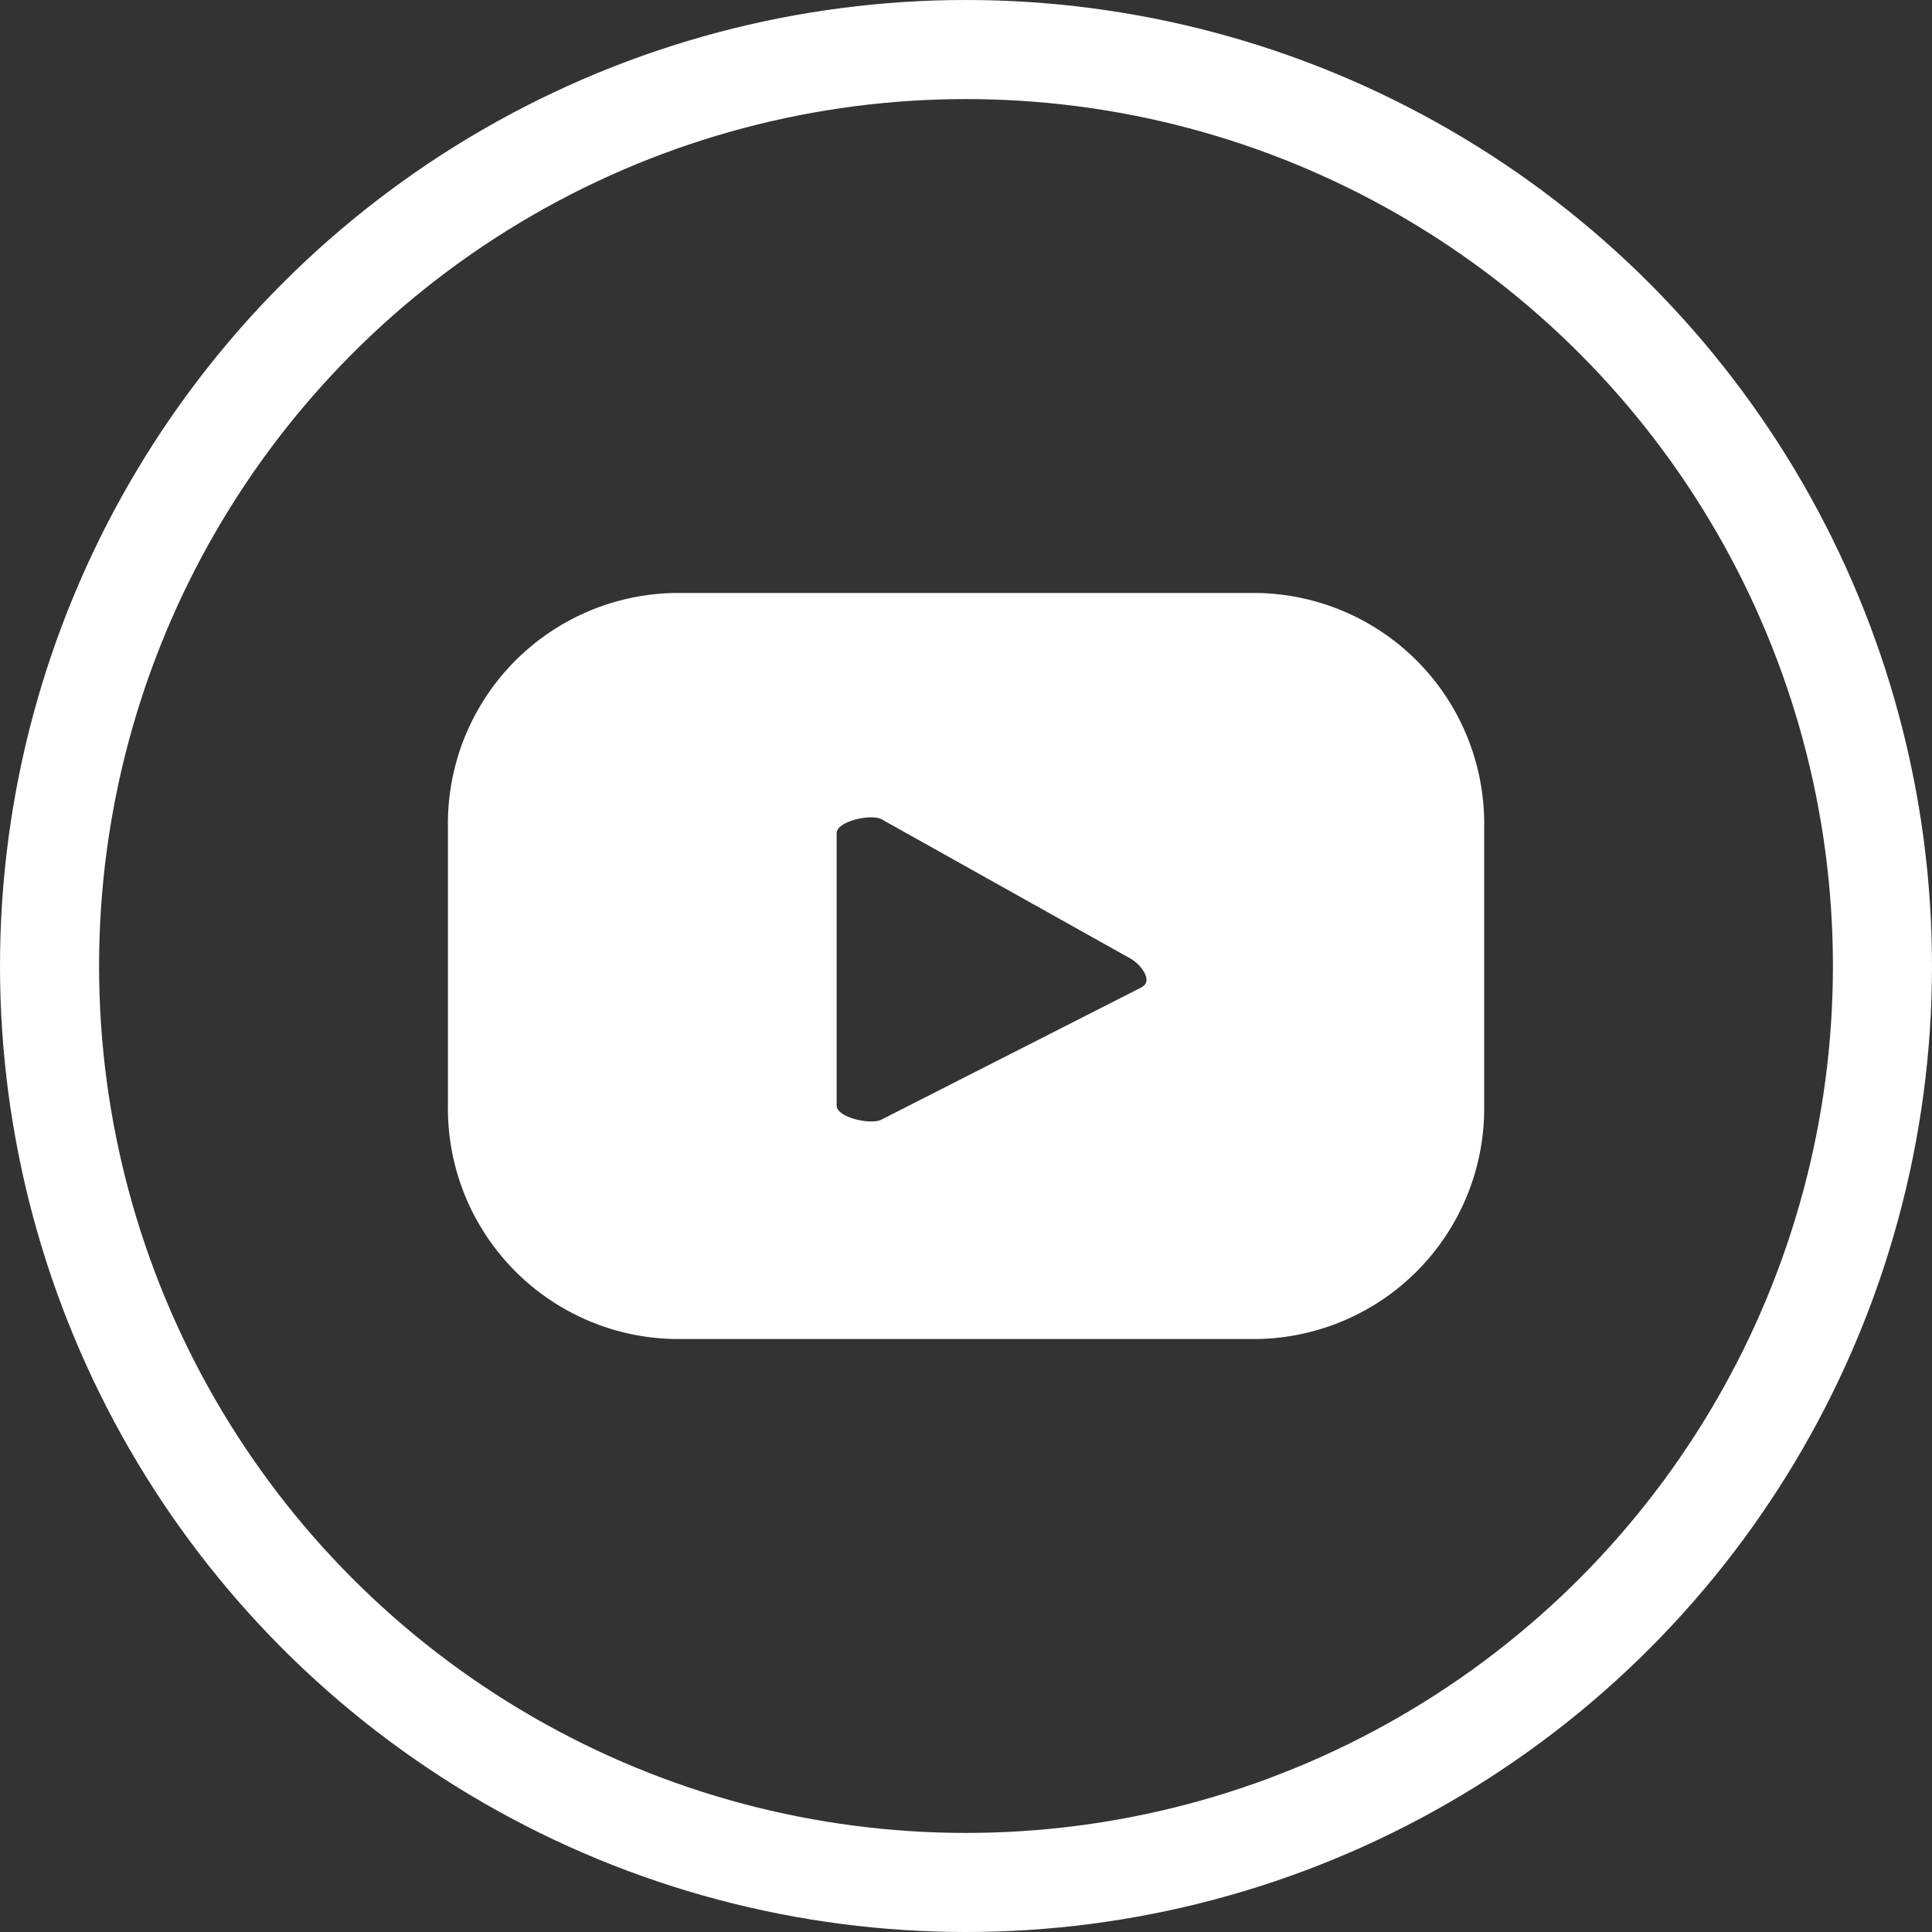
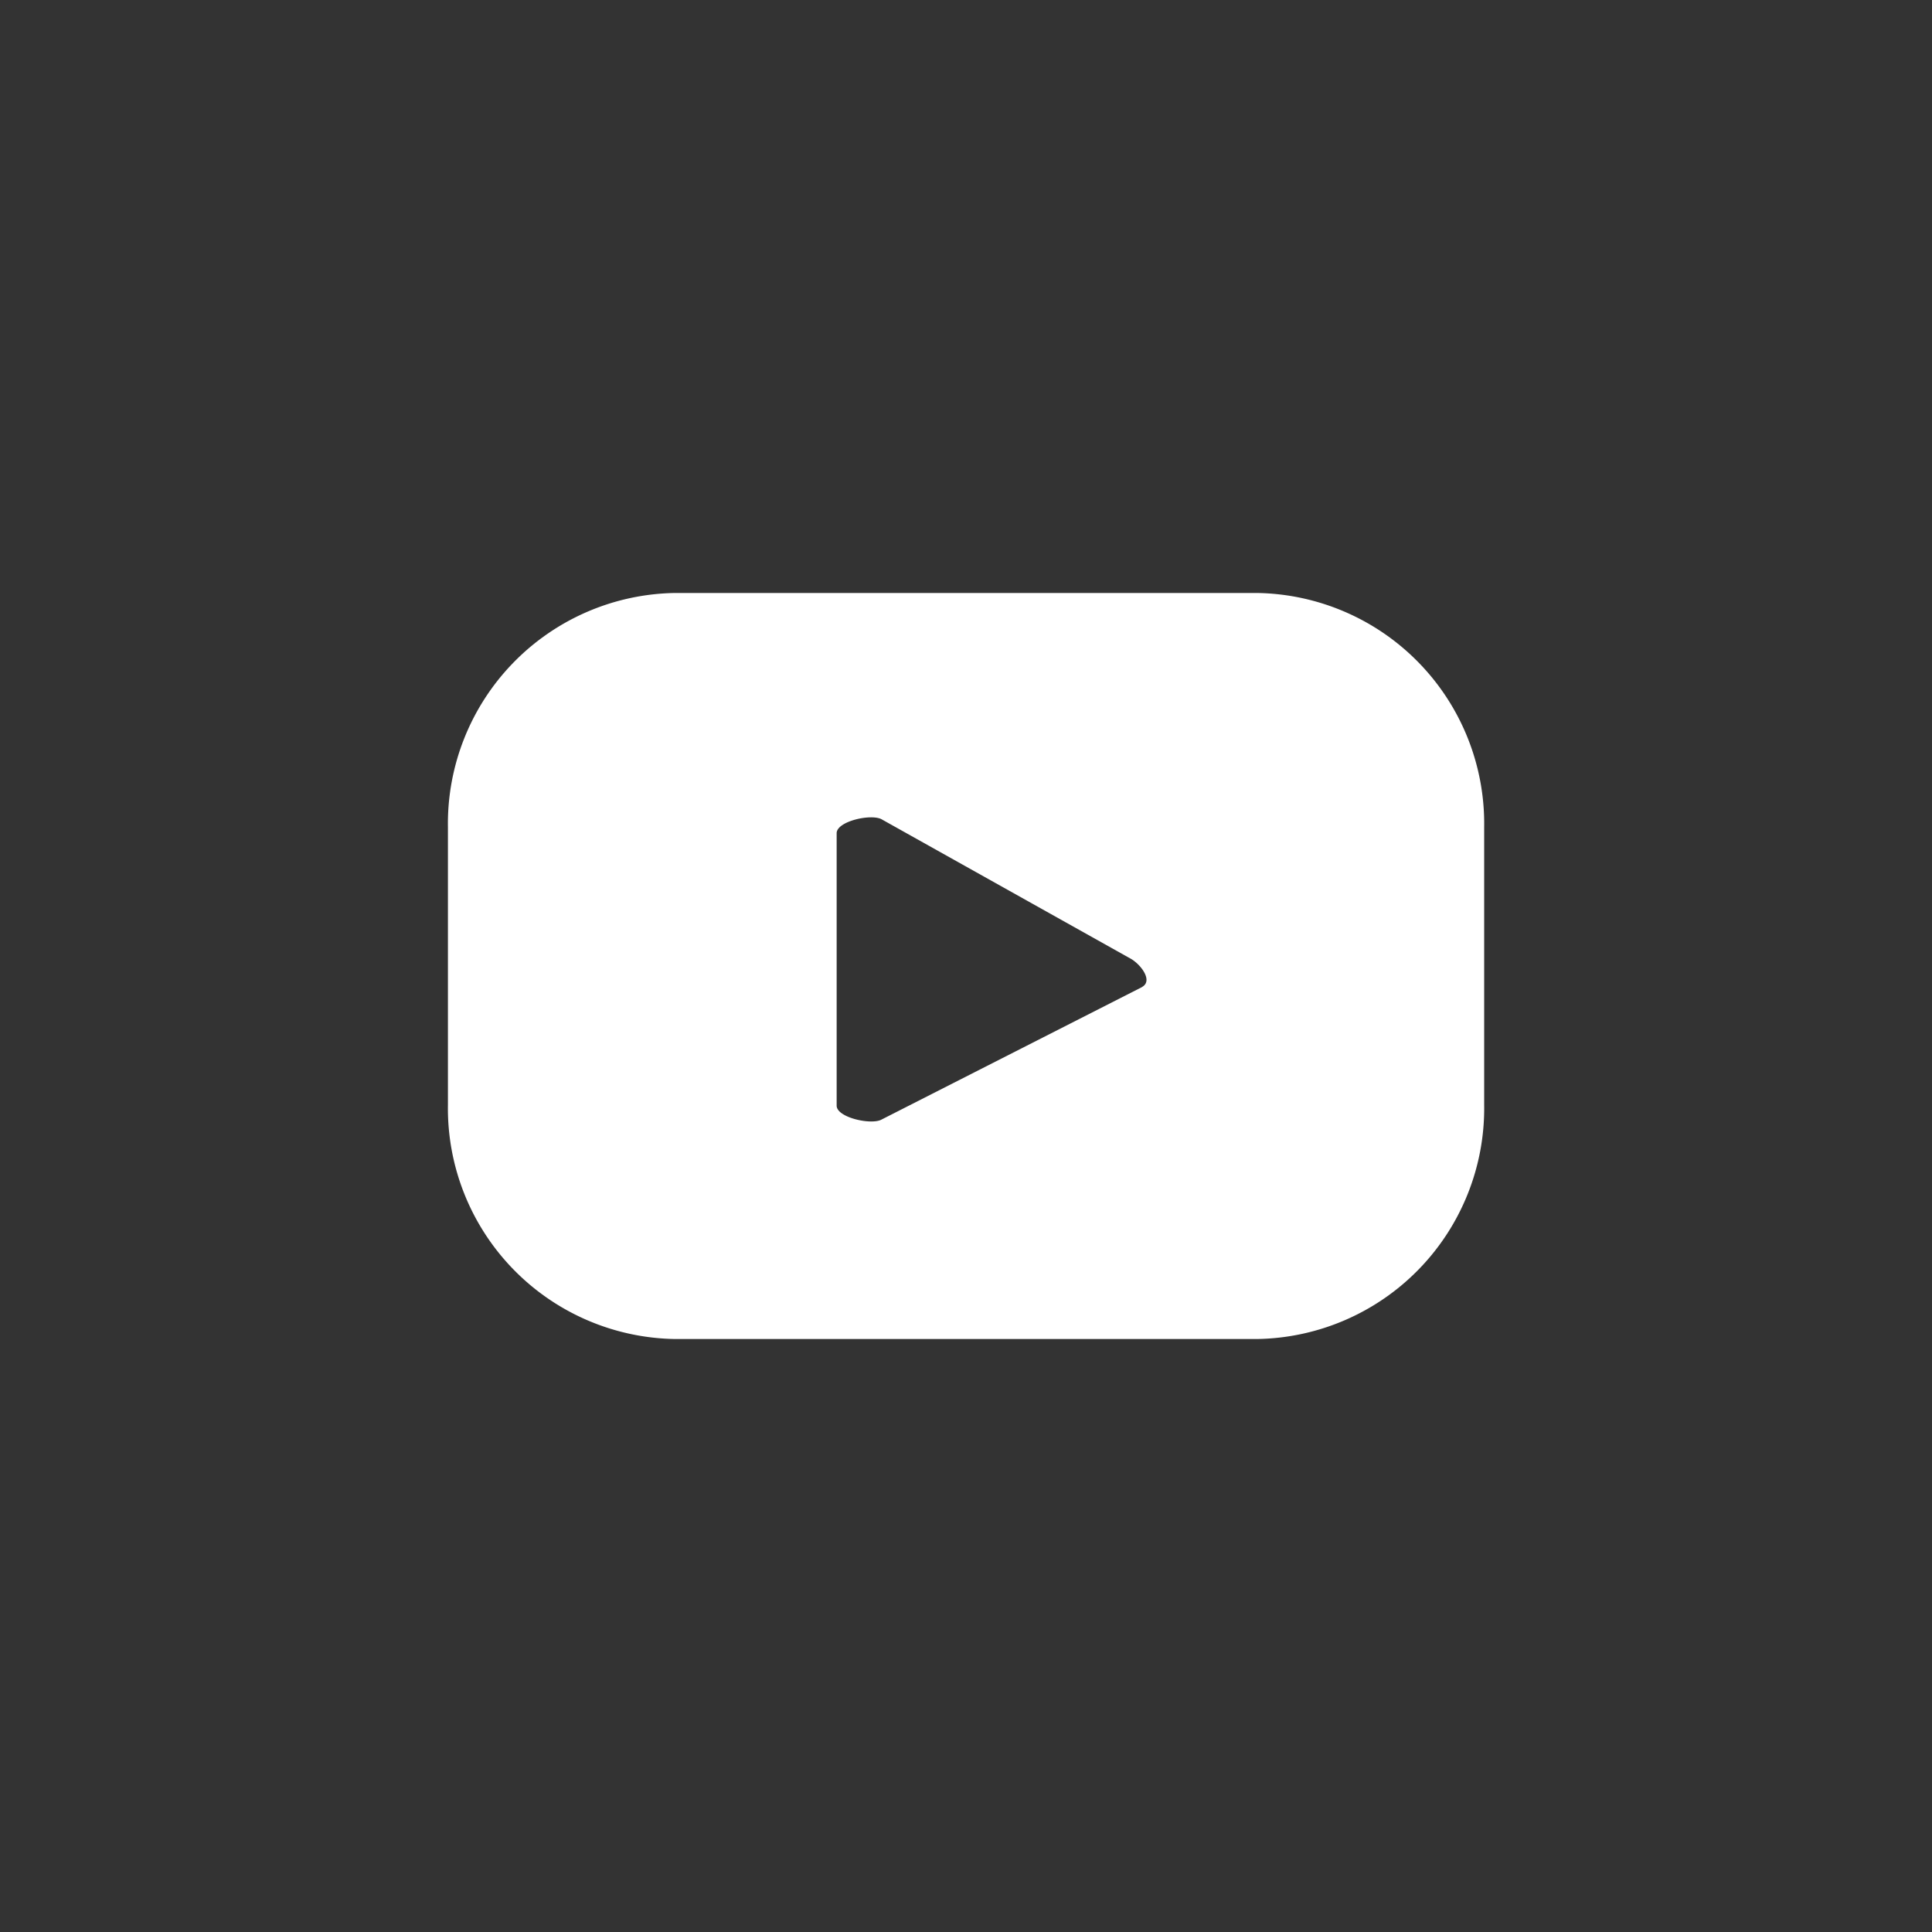
<svg xmlns="http://www.w3.org/2000/svg" width="39" height="39" viewBox="0 0 39 39">
  <rect x="0" y="0" width="39" height="39" fill="#333333" stroke="none" />
  <defs>
    <style>.a,.d{fill:none;}.a{stroke:#fff;stroke-width:2px;}.b{fill:#fff;}.c{stroke:none;}</style>
  </defs>
  <g transform="translate(2 2)">
    <g class="a">
      <ellipse class="c" cx="17.5" cy="17.5" rx="17.5" ry="17.5" />
-       <ellipse class="d" cx="17.5" cy="17.5" rx="18.5" ry="18.5" />
    </g>
    <path class="b" d="M838.756,439.3a4.657,4.657,0,0,0-4.591-4.721H822.428a4.657,4.657,0,0,0-4.59,4.721v5.618a4.657,4.657,0,0,0,4.59,4.721h11.737a4.657,4.657,0,0,0,4.591-4.721Zm-6.9,3.231-5.263,2.677c-.206.116-.908-.039-.908-.28v-5.5c0-.243.708-.4.914-.277l5.037,2.819C831.845,442.1,832.066,442.411,831.852,442.531Z" transform="translate(-810.796 -424.609)" />
  </g>
</svg>